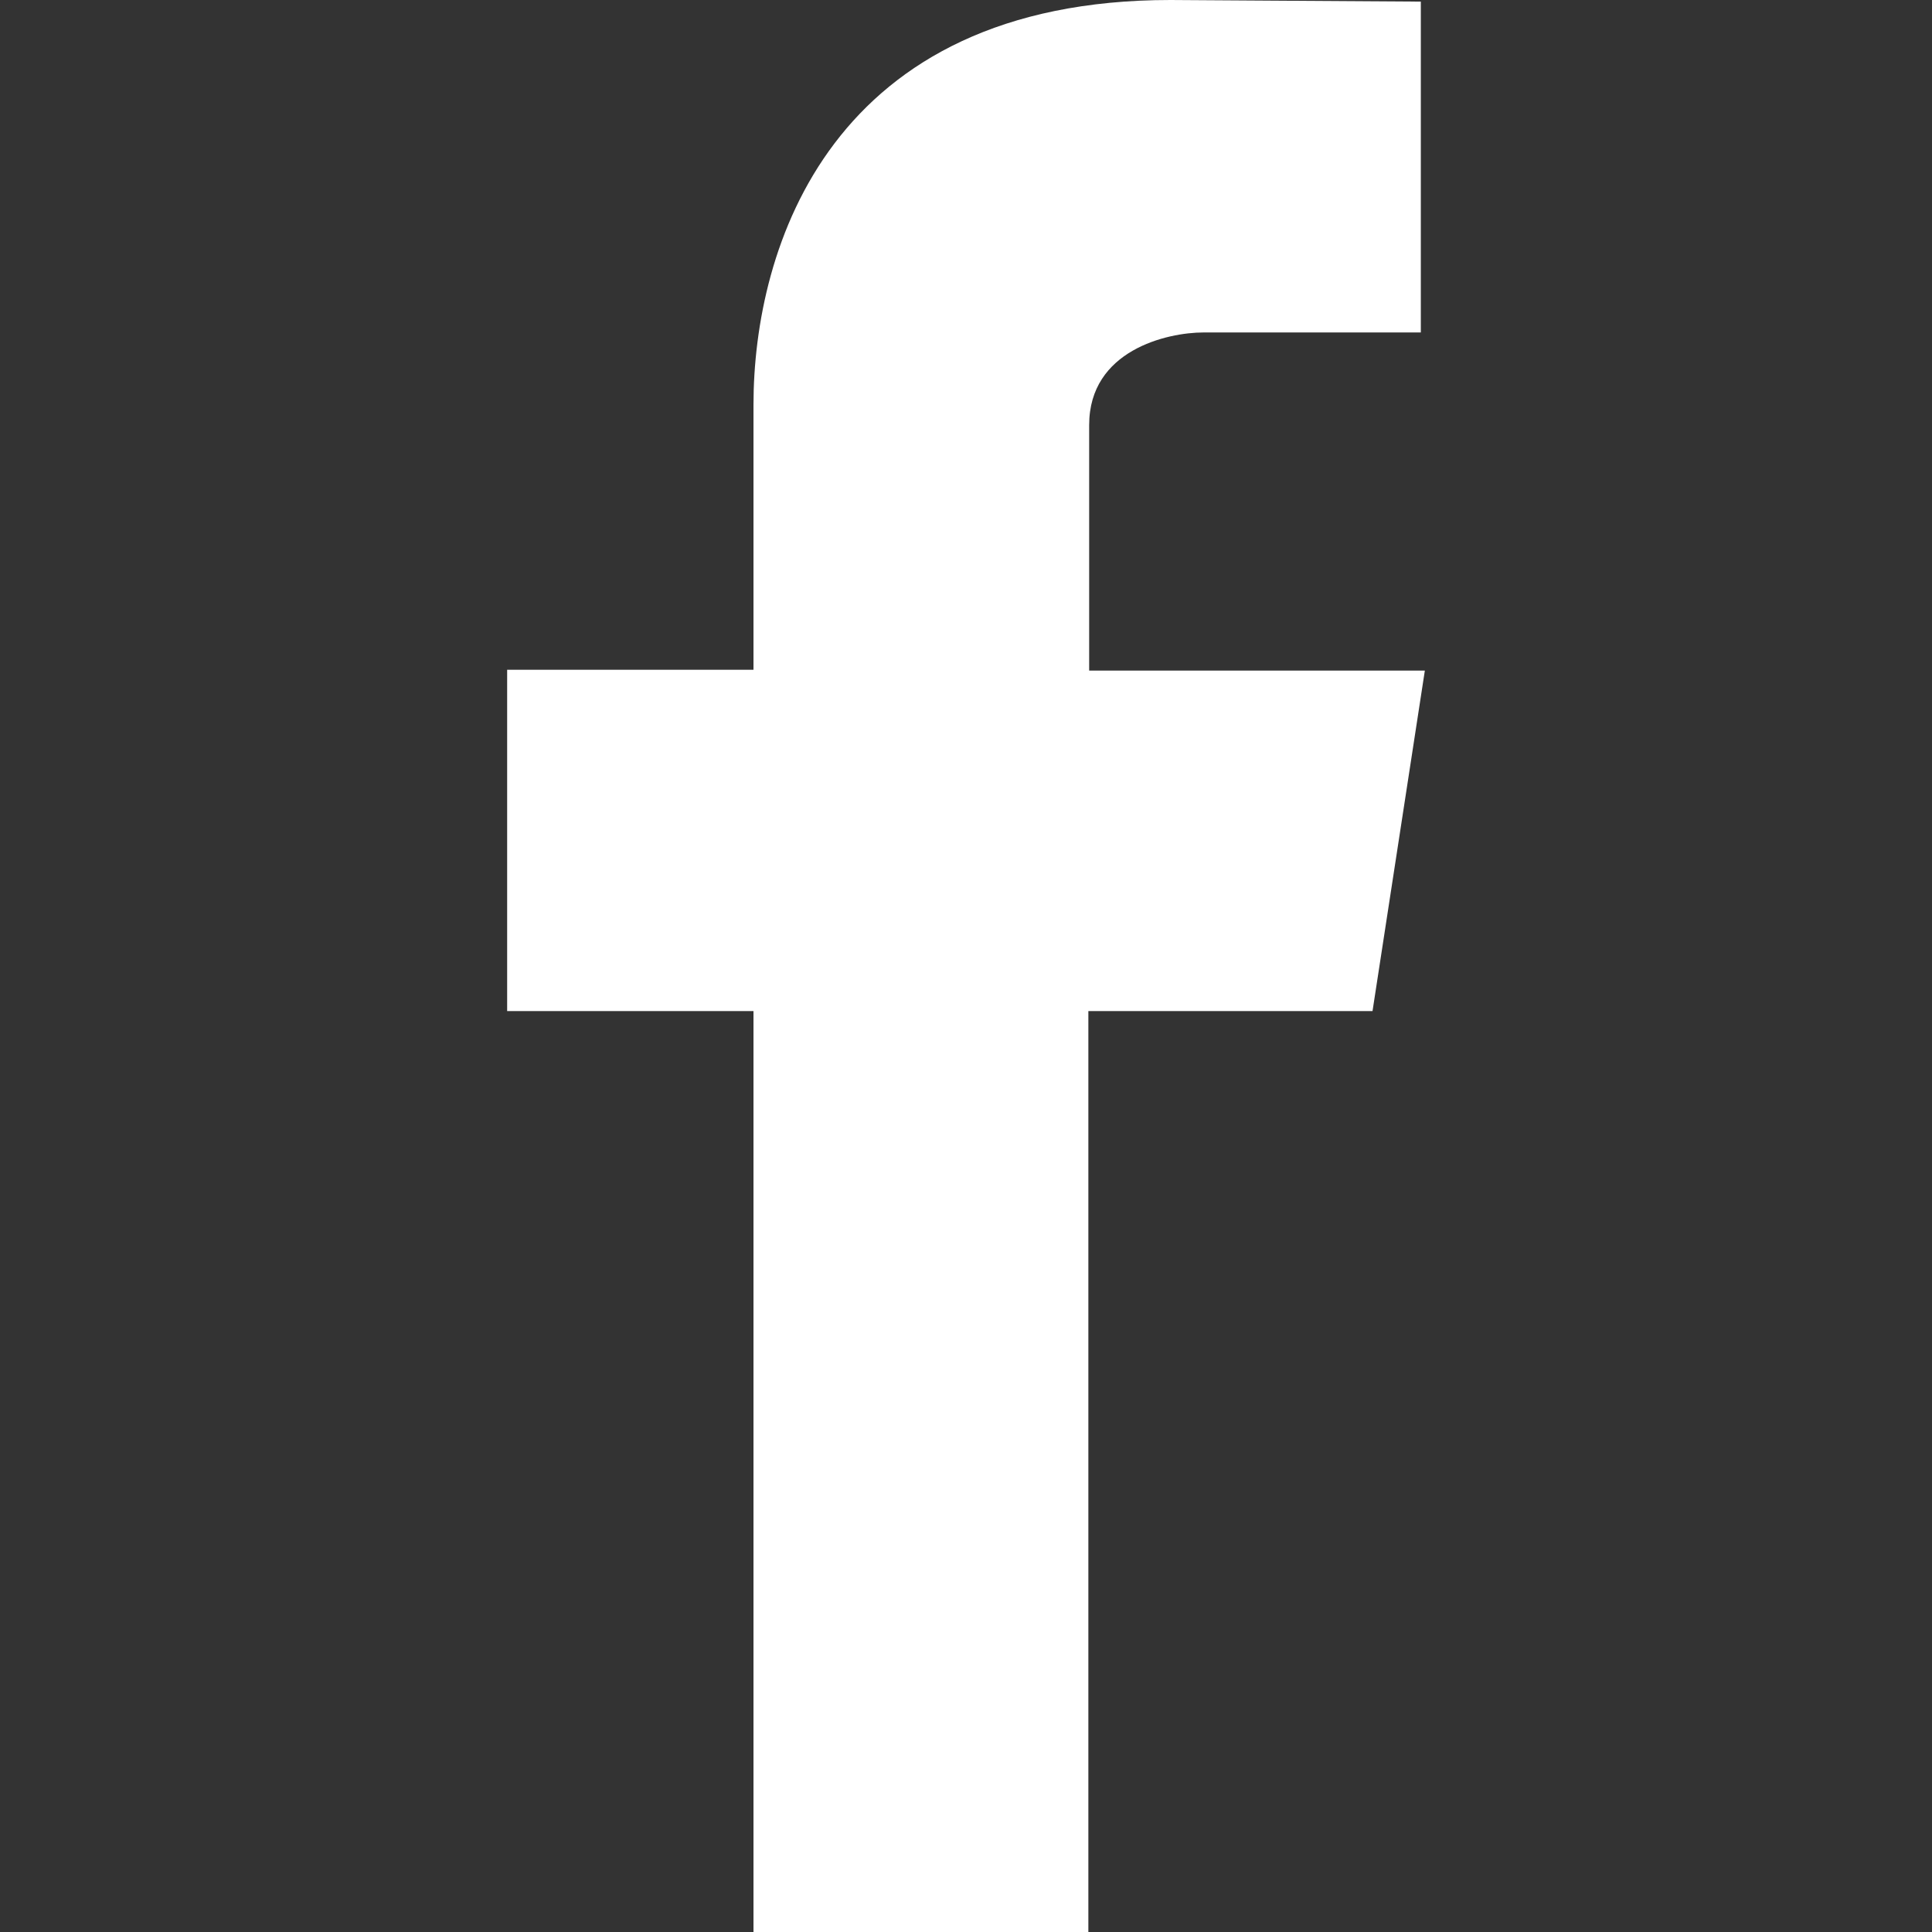
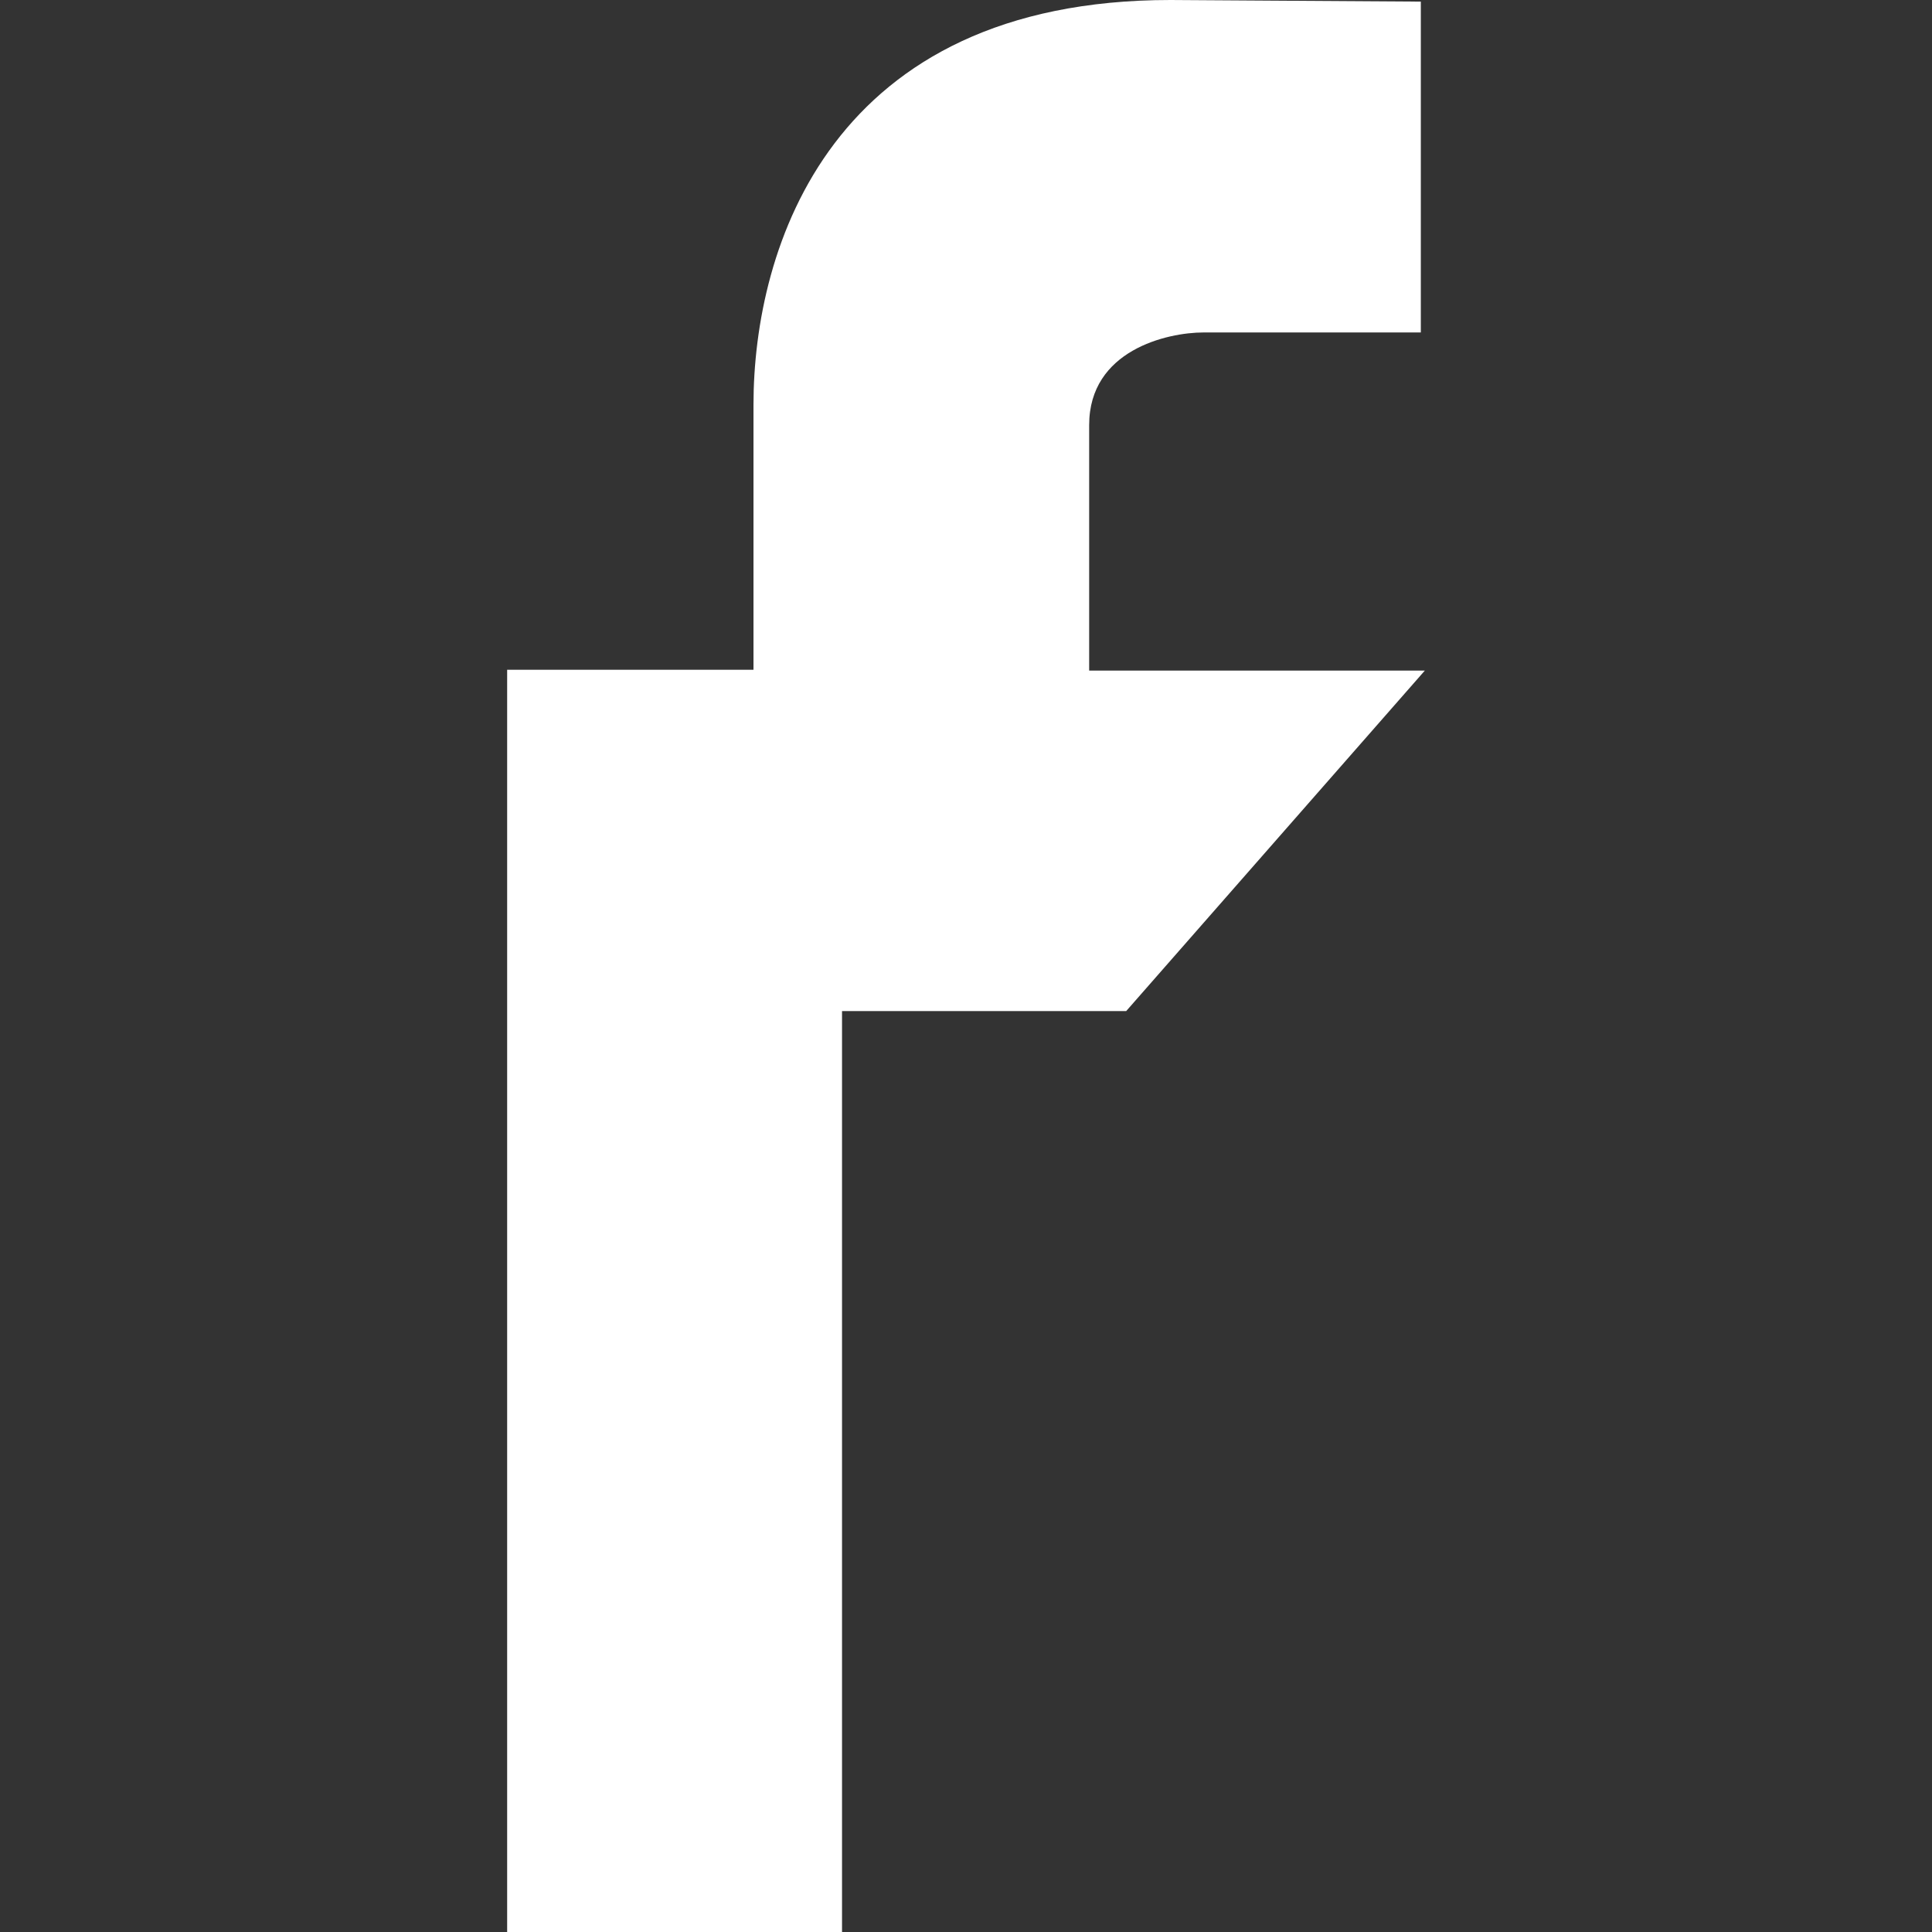
<svg xmlns="http://www.w3.org/2000/svg" width="24" version="1.1" id="Layer_1" x="0px" y="0px" viewBox="0 0 24 24" style="enable-background:new 0 0 24 24;" xml:space="preserve">
  <rect x="0" y="0" width="24" height="24" fill="#333333" stroke="none" />
  <style type="text/css">
	.st0{fill-rule:evenodd;clip-rule:evenodd;fill:#FFFFFF;}
</style>
-   <path class="st0" d="M17.7,8.33h-4.17V5.28c0-0.93,0.97-1.15,1.42-1.15h2.7V0.02L14.54,0c-4.22,0-5.18,3.07-5.18,5.03v3.29H6.3v4.24  h3.06V24h4.16V12.56h3.53L17.7,8.33z" />
+   <path class="st0" d="M17.7,8.33h-4.17V5.28c0-0.93,0.97-1.15,1.42-1.15h2.7V0.02L14.54,0c-4.22,0-5.18,3.07-5.18,5.03v3.29H6.3v4.24  V24h4.16V12.56h3.53L17.7,8.33z" />
</svg>